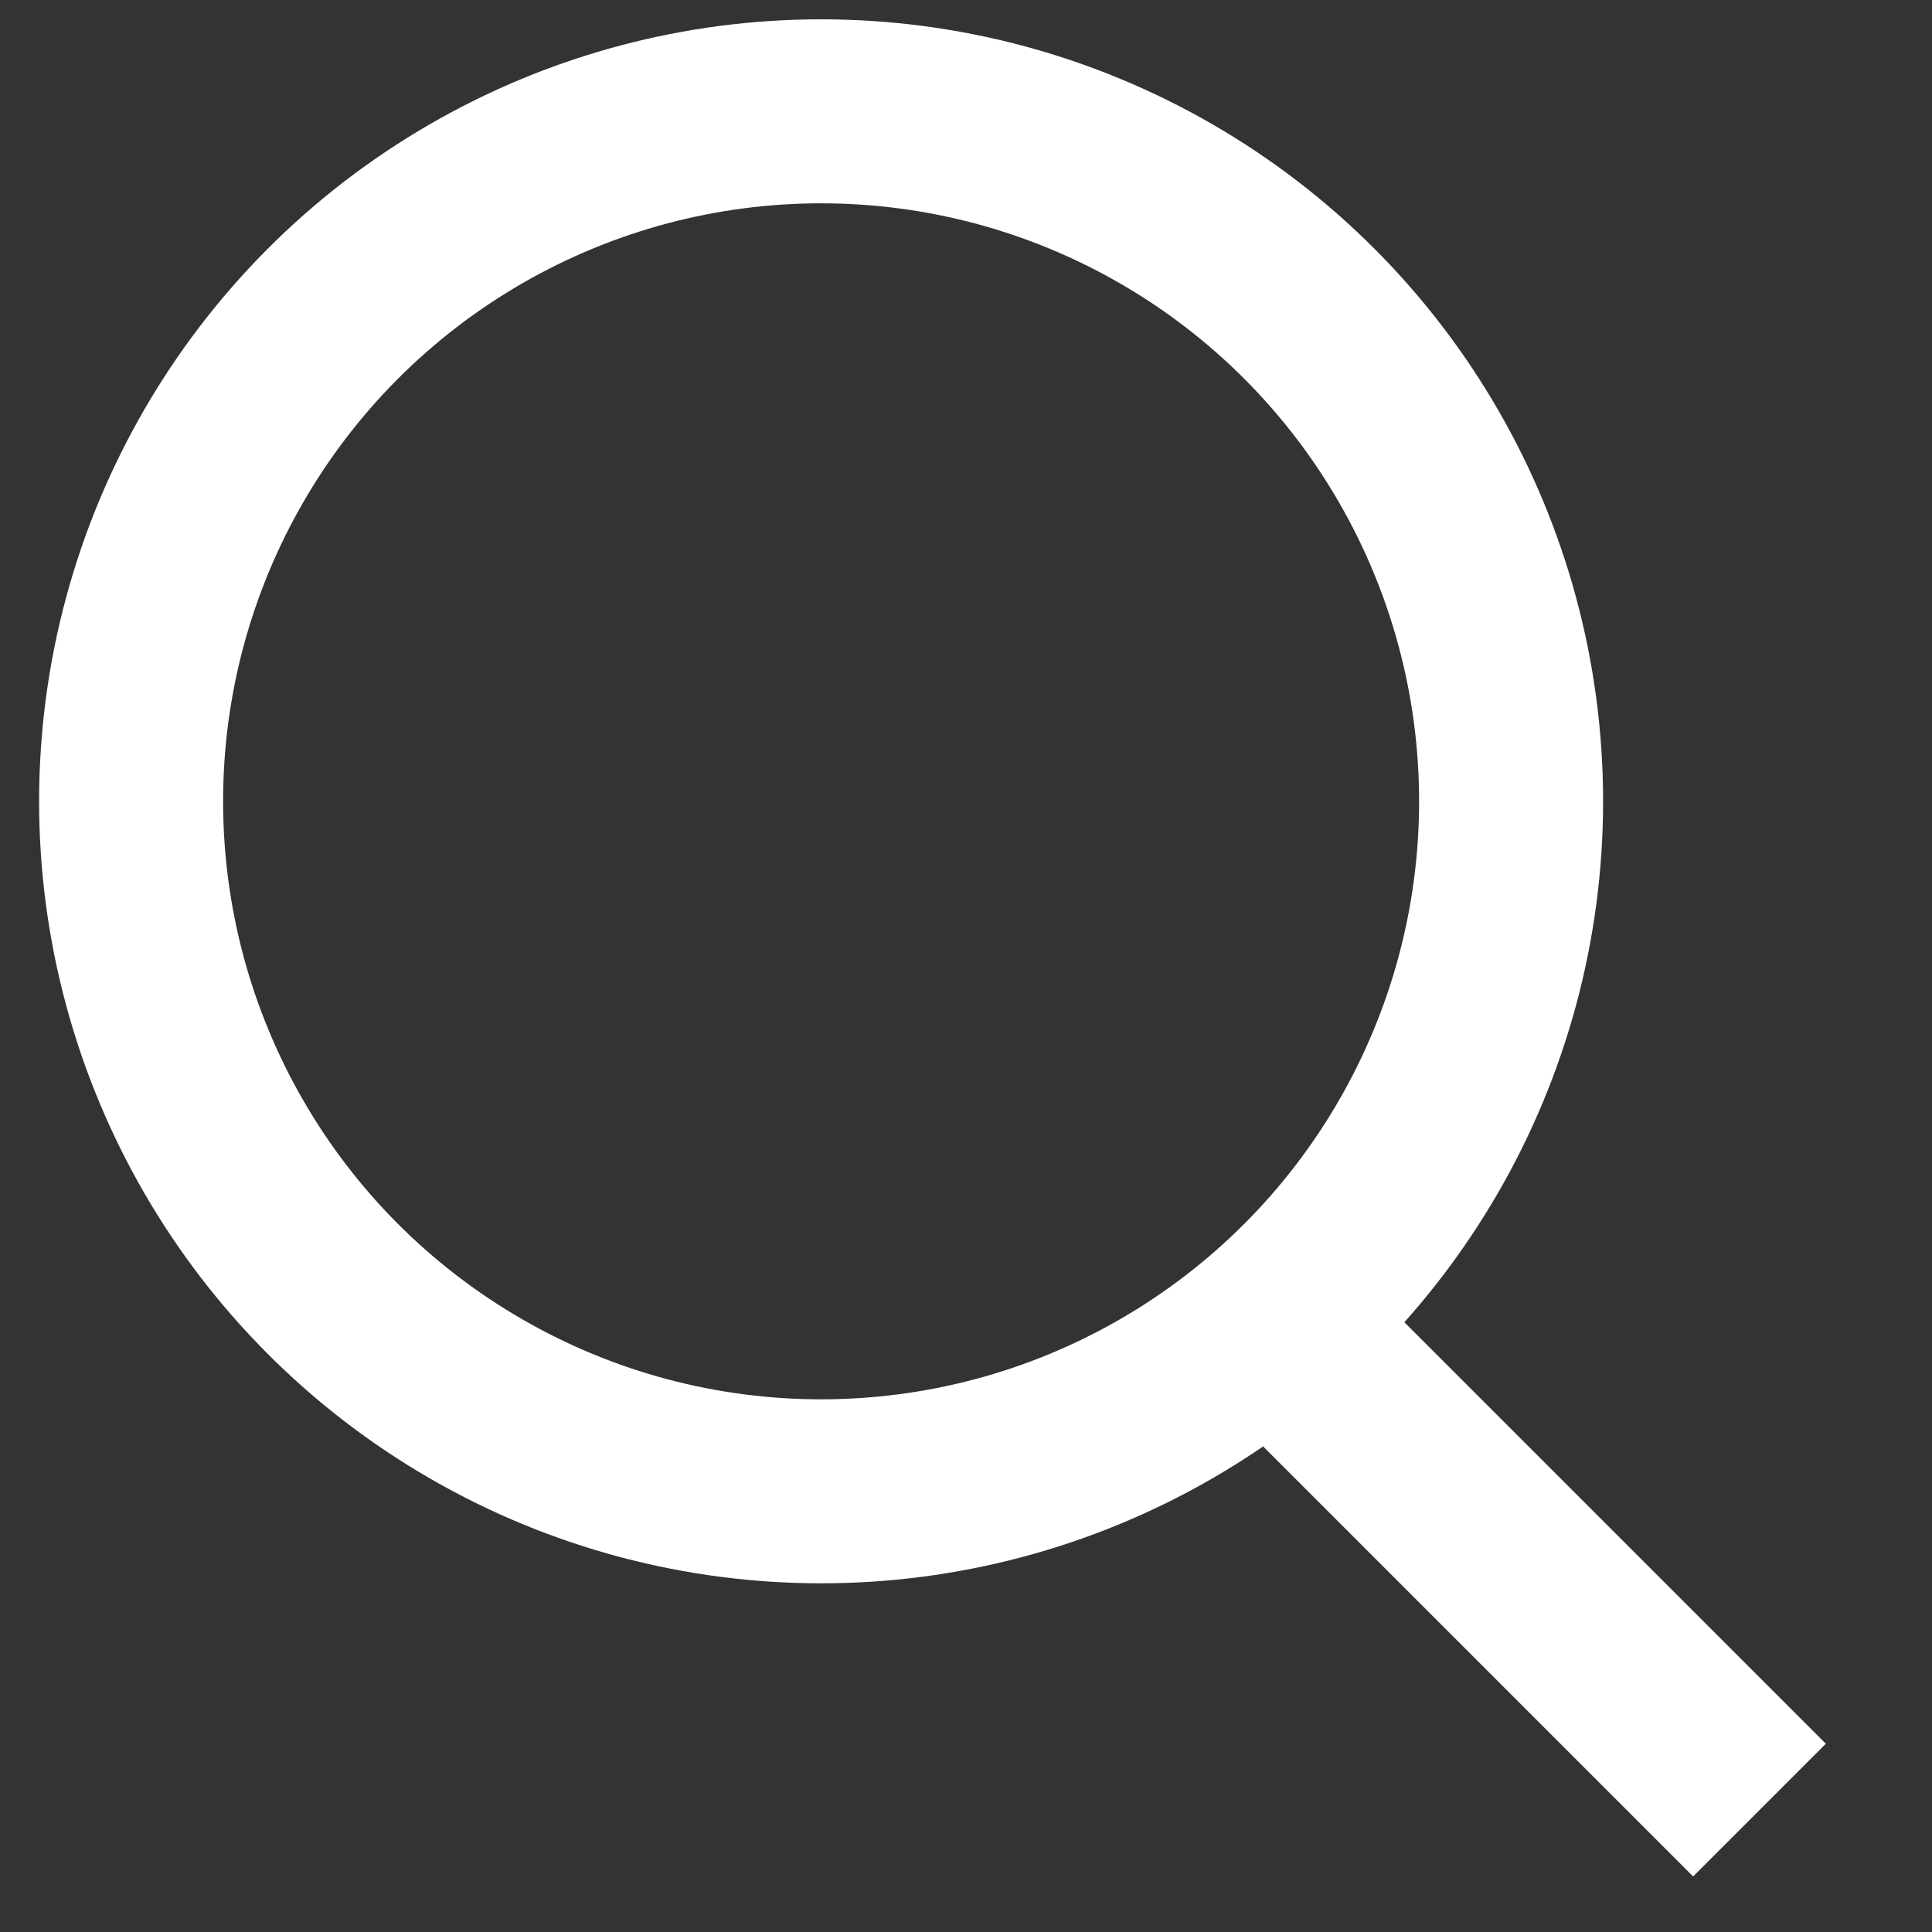
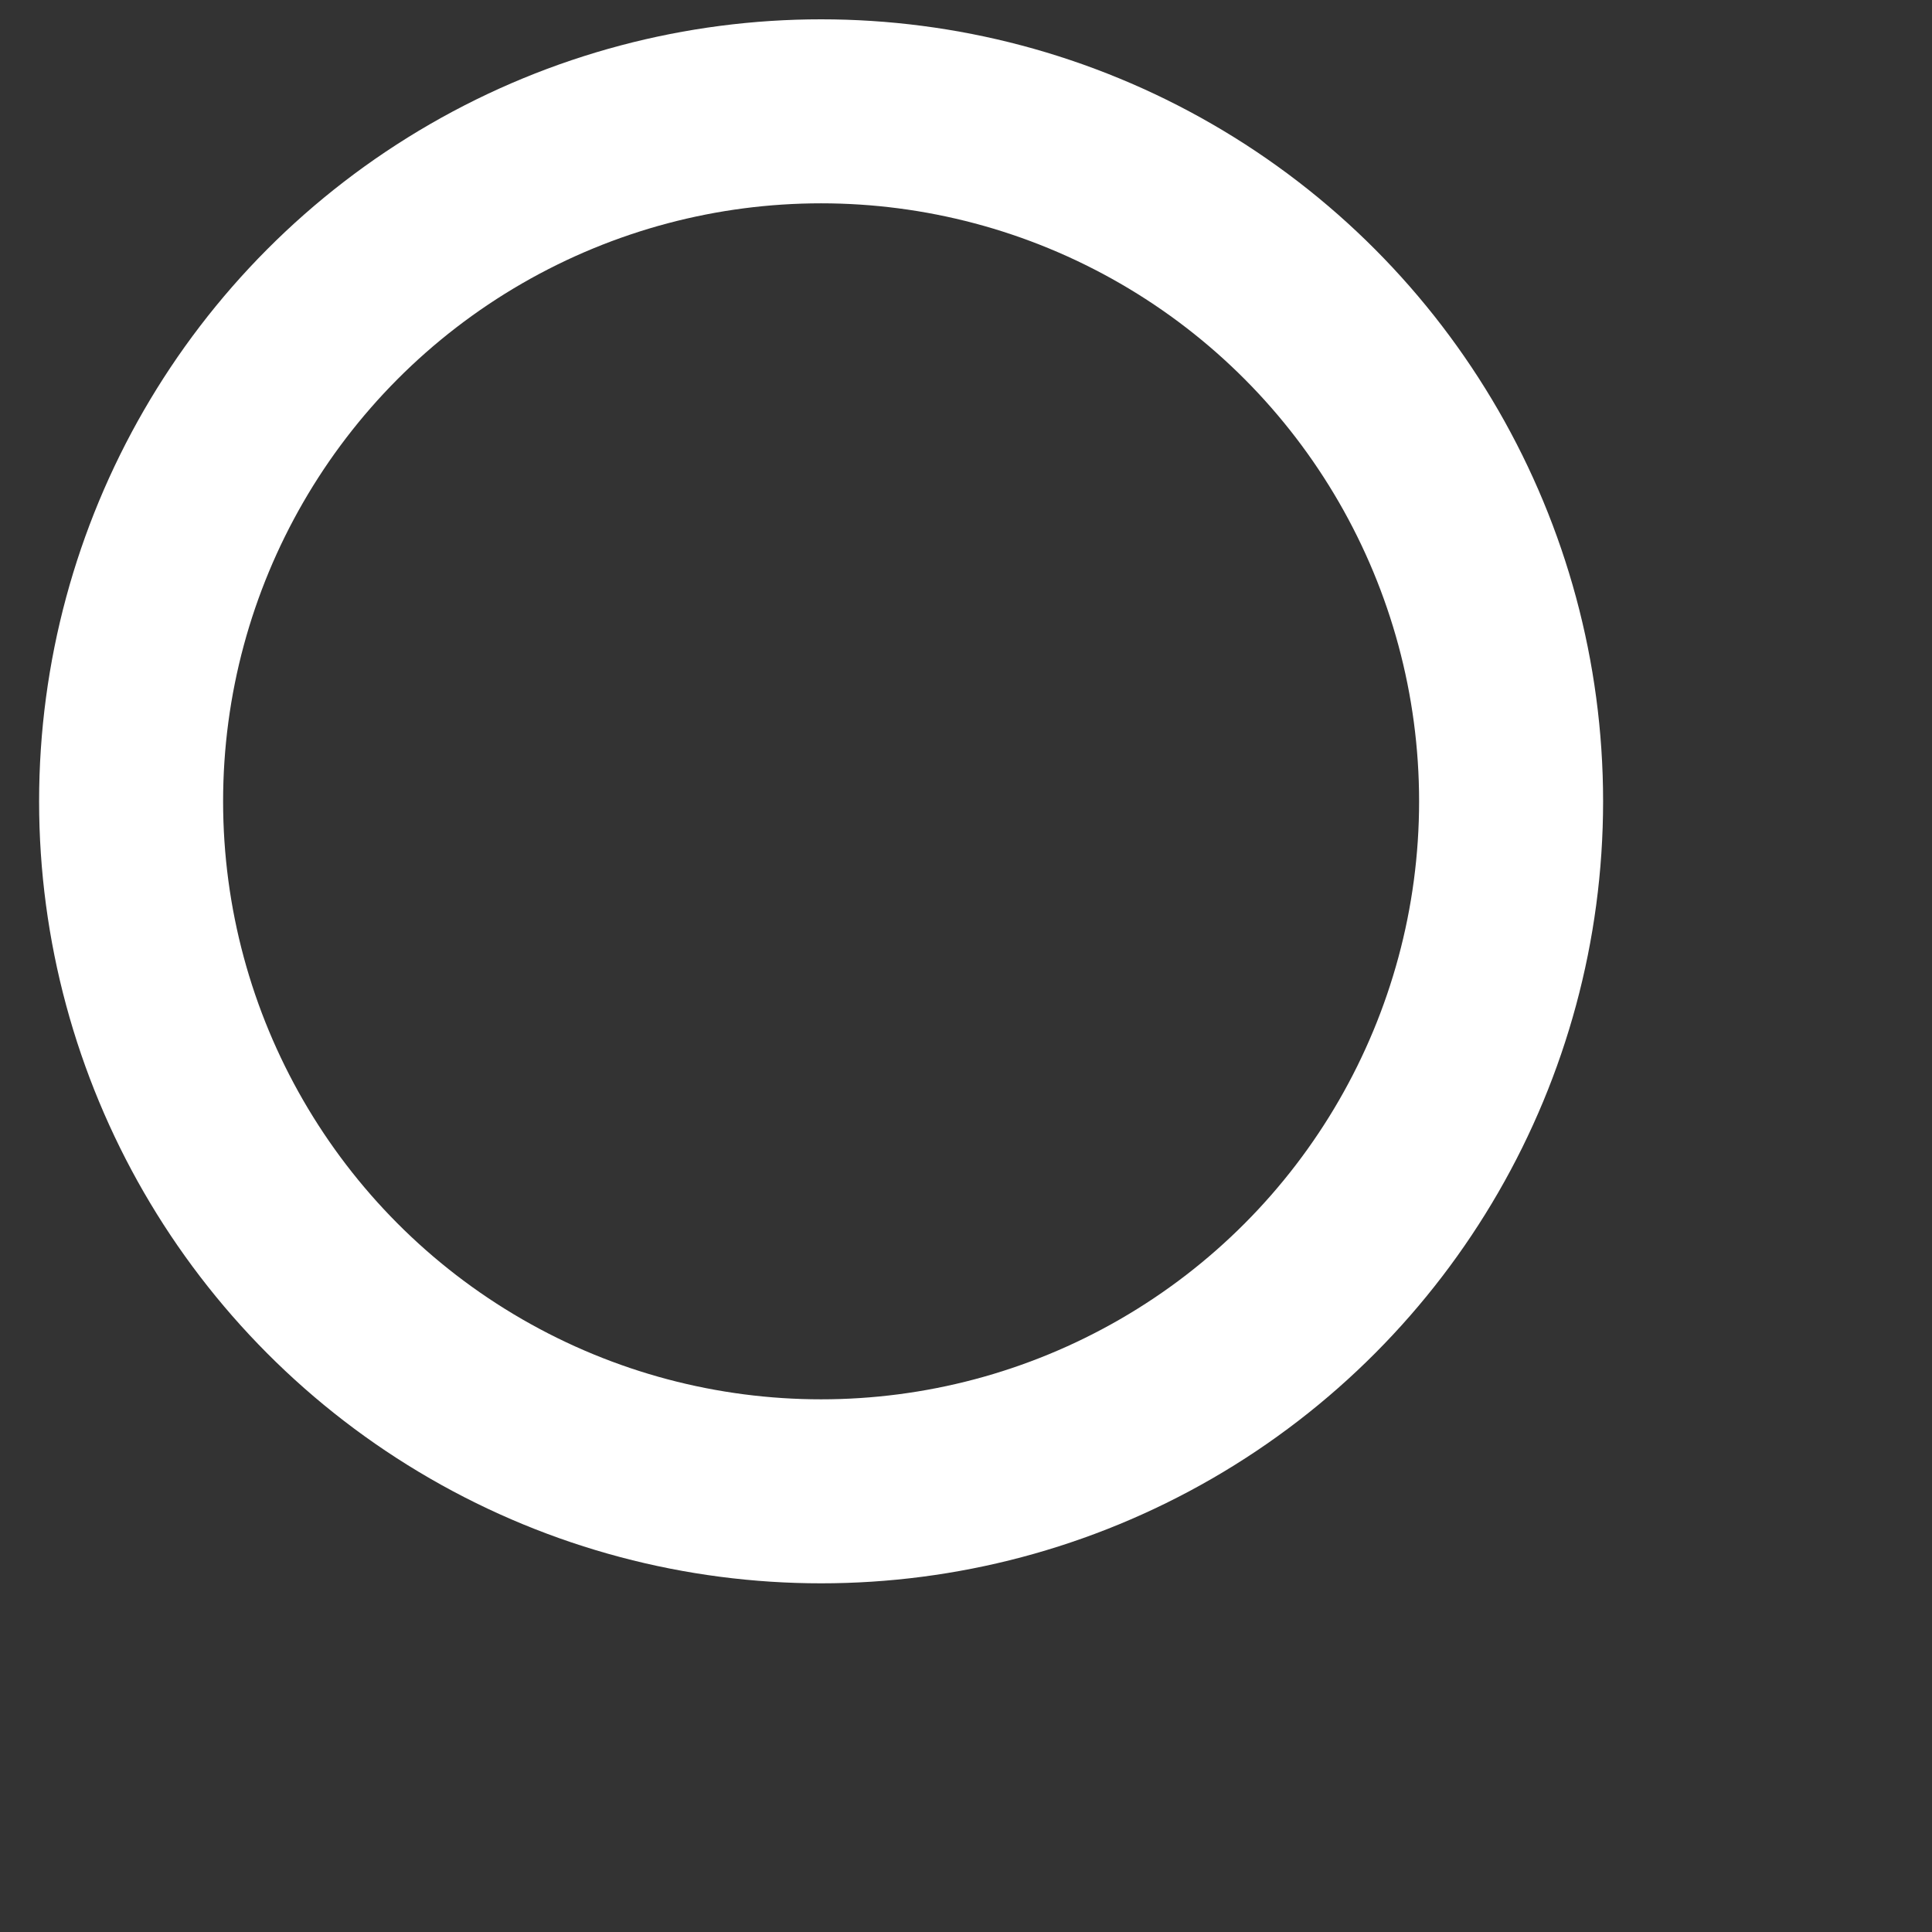
<svg xmlns="http://www.w3.org/2000/svg" width="21" height="21" viewBox="0 0 21 21">
  <rect x="0" y="0" width="21" height="21" fill="#333333" stroke="none" />
  <g fill="none" fill-rule="evenodd">
    <g stroke="#FFF">
      <g>
        <g>
          <g>
            <g transform="translate(-44, -18) translate(-3, -9) translate(47, 25) translate(0.425, 0) translate(0, 2.21)">
              <circle cx="8.5" cy="8.5" r="7.5" stroke-width="2" />
-               <path stroke-width="2.04" d="M14.025 14.79L18.7 19.465" />
            </g>
          </g>
        </g>
      </g>
    </g>
  </g>
</svg>